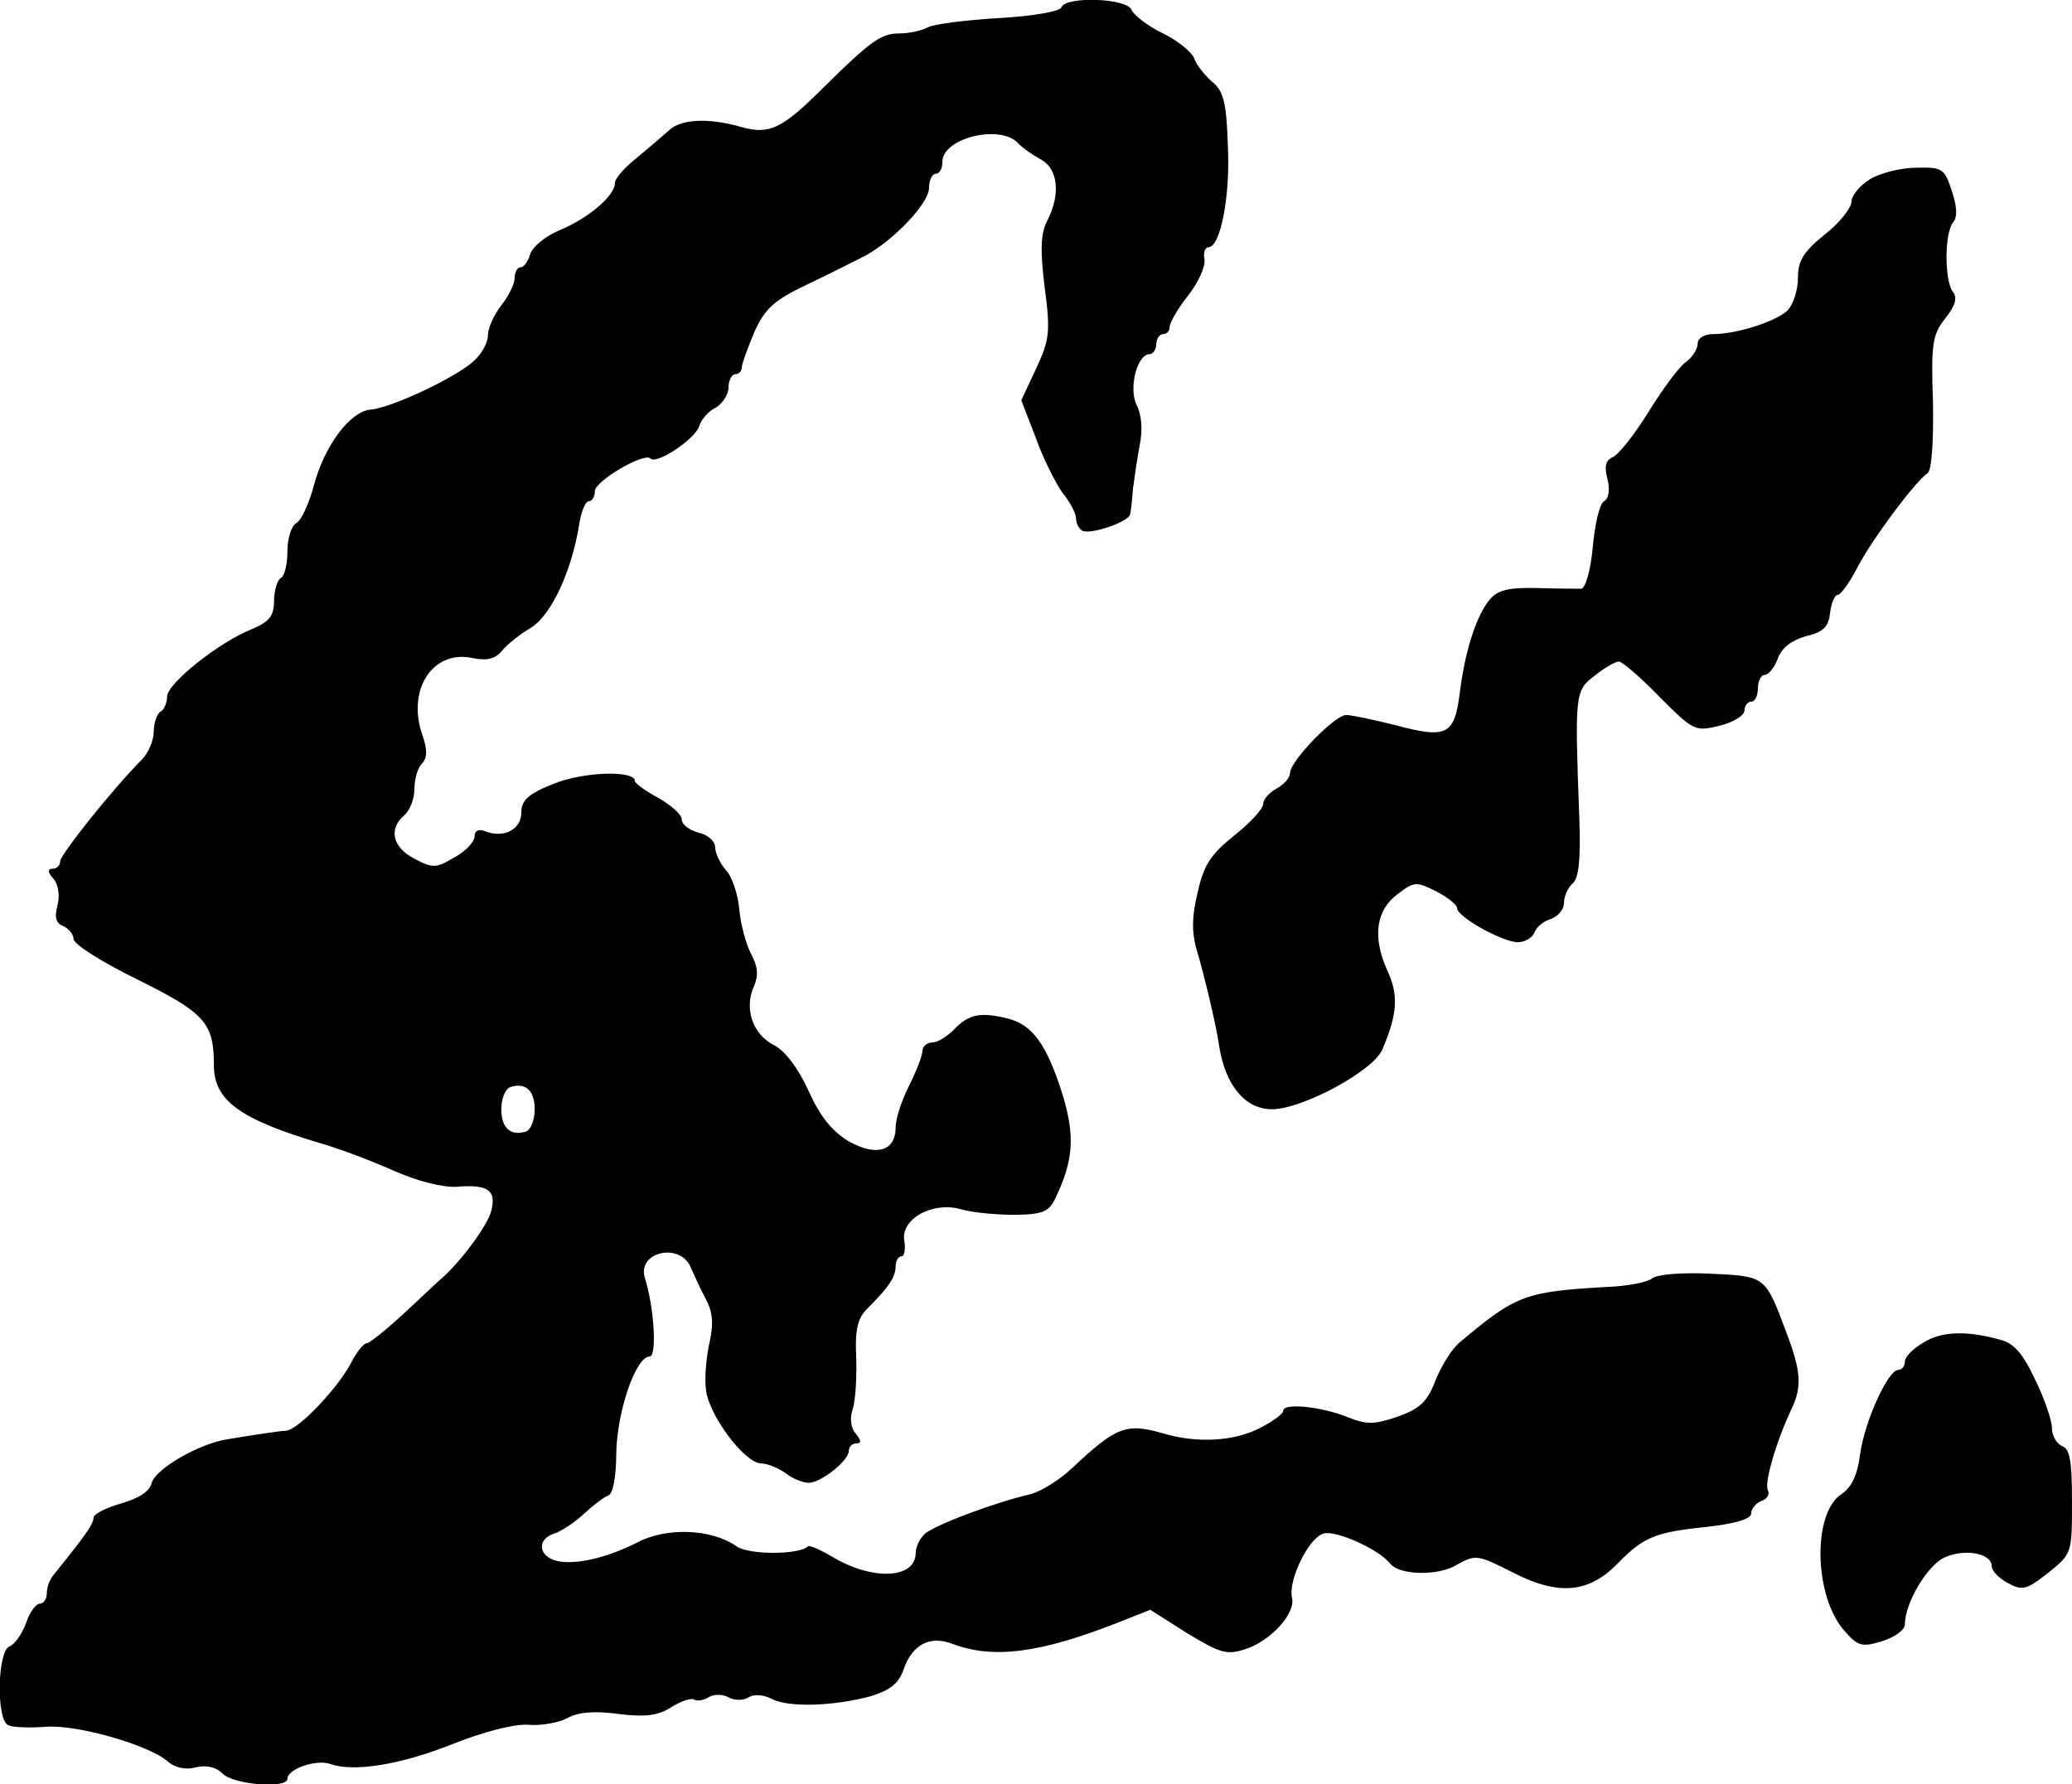
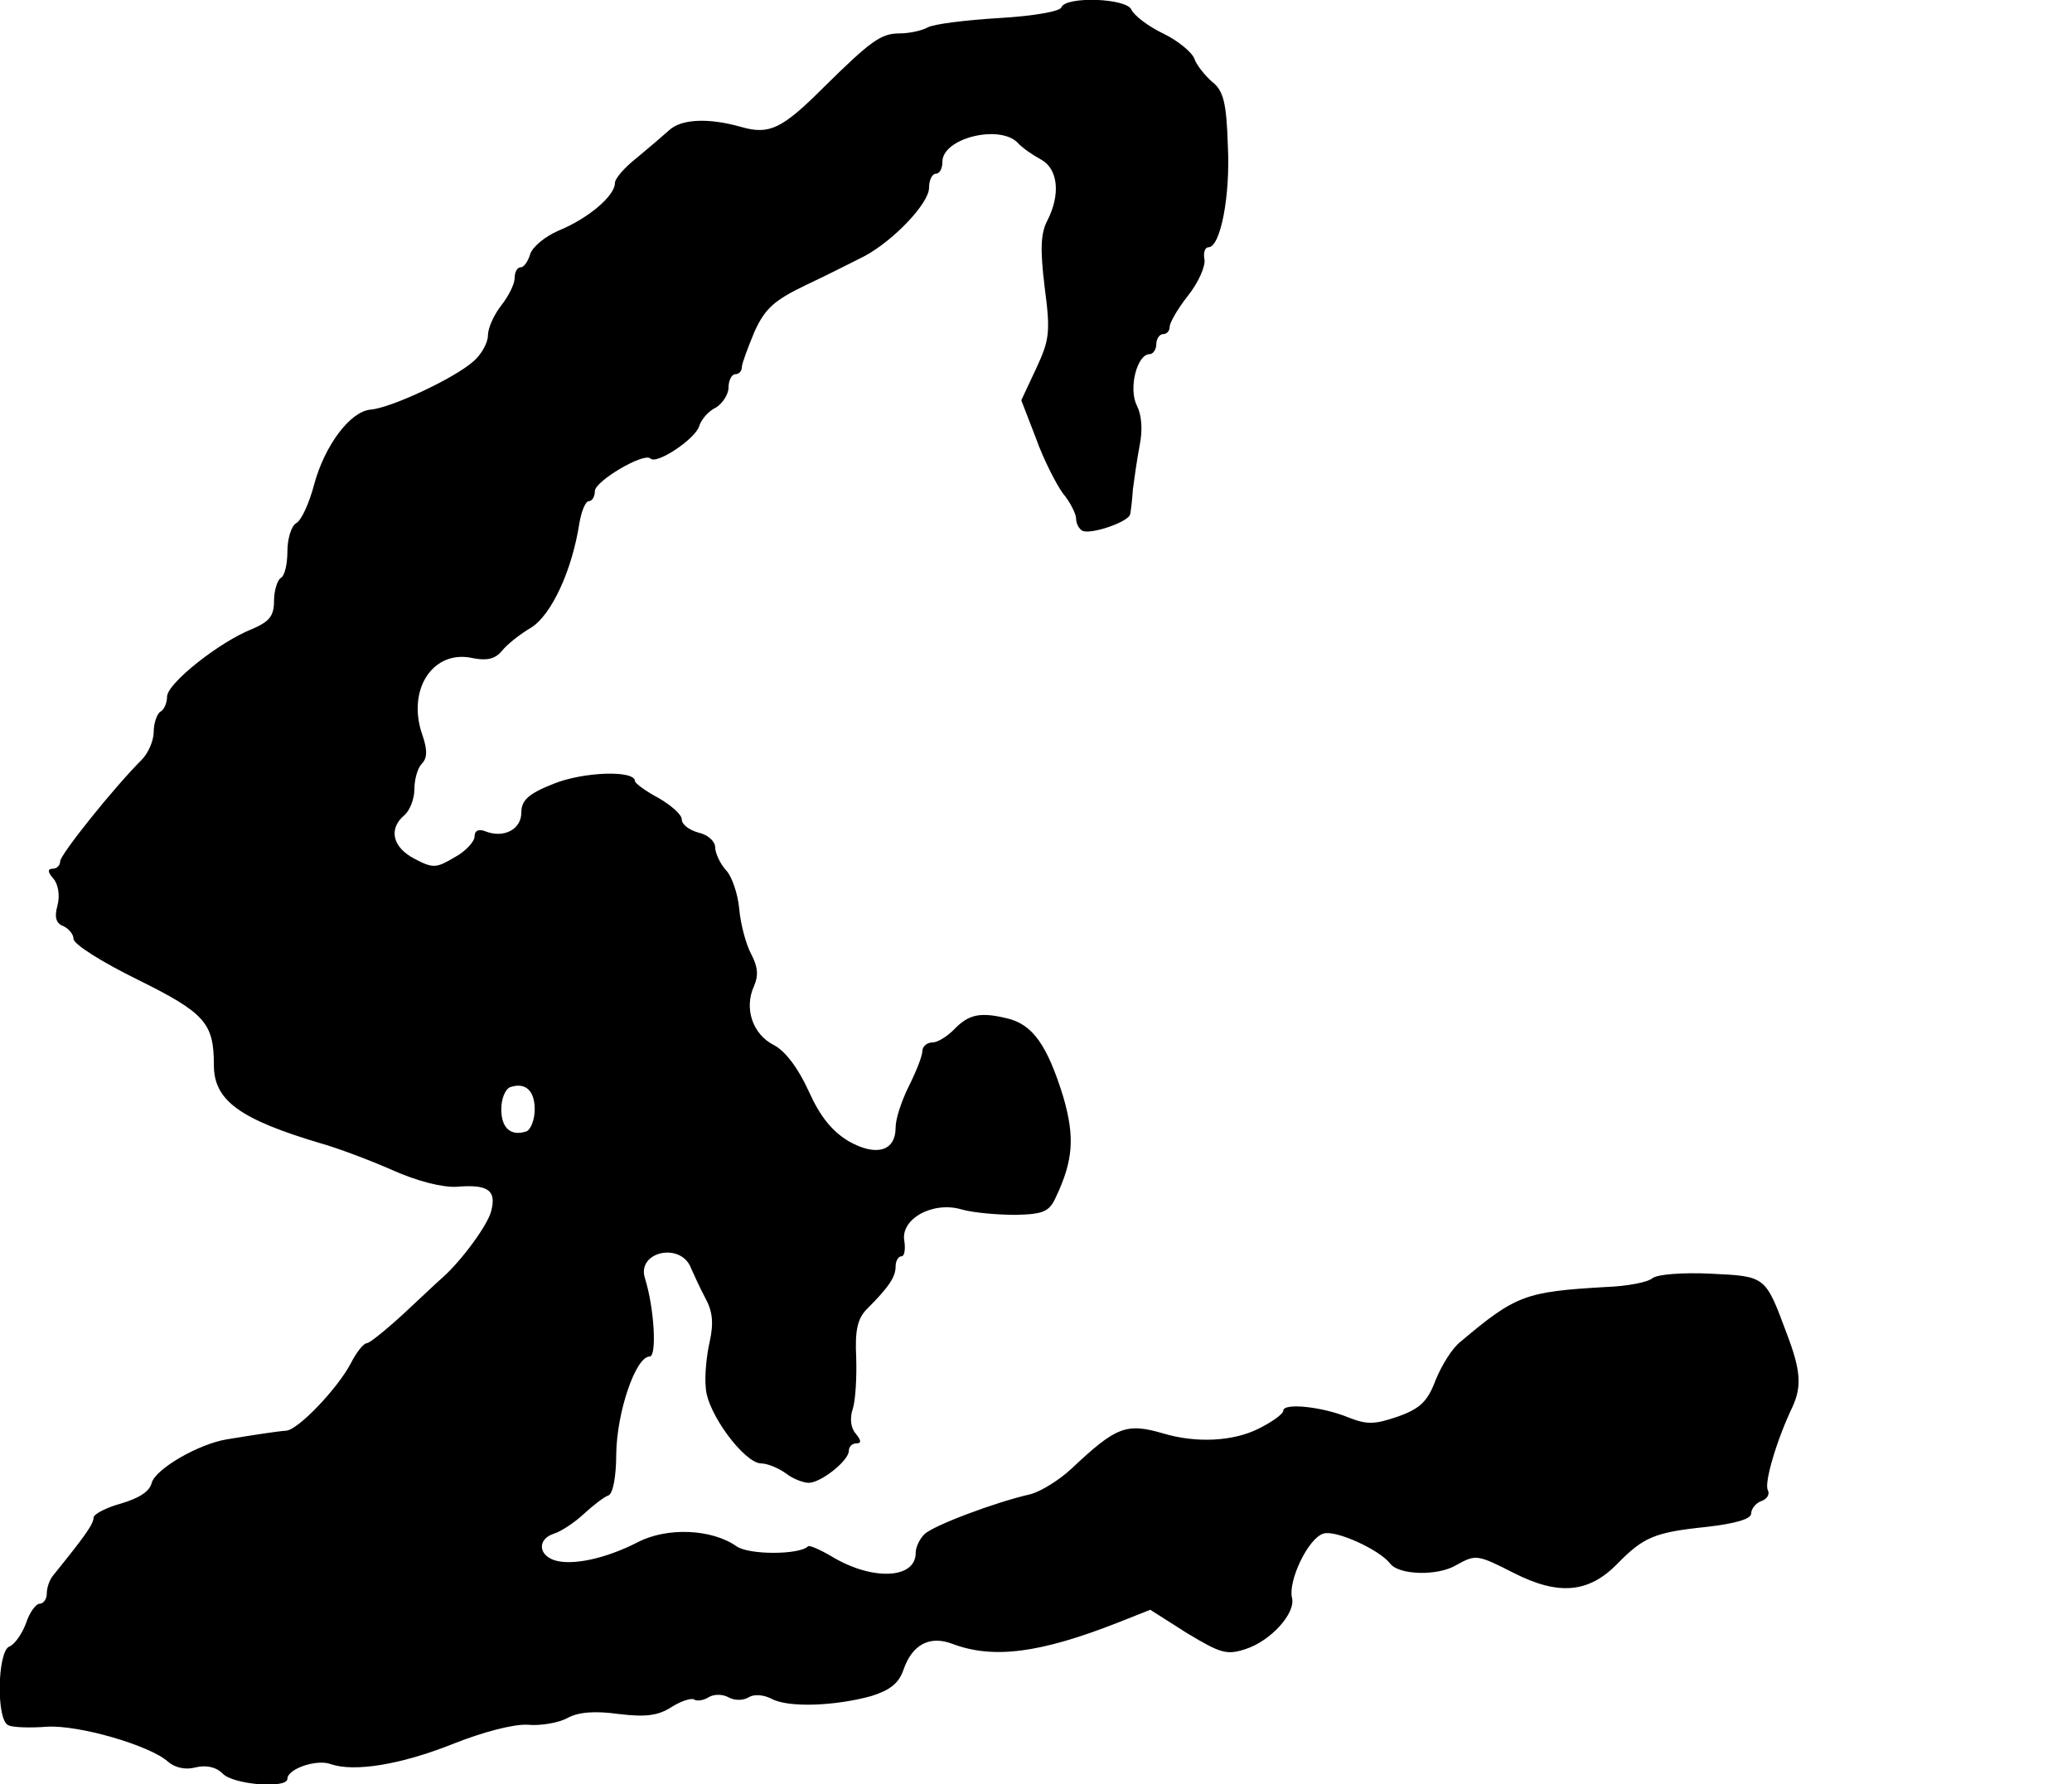
<svg xmlns="http://www.w3.org/2000/svg" version="1.0" width="310pt" height="267pt" viewBox="0 0 310 267" preserveAspectRatio="xMidYMid meet">
  <g transform="translate(0,267) scale(0.1,-0.1)" fill="#000000" stroke="none">
    <path d="M1588 2659 c-2 -6 -41 -13 -93 -16 -50 -3 -98 -9 -107 -14 -9 -5 -28 -9 -42 -9 -28 0 -43 -11 -114 -81 -62 -62 -81 -71 -123 -59 -49 14 -90 12 -108 -5 -9 -8 -31 -27 -48 -41 -18 -14 -33 -31 -33 -38 0 -19 -40 -53 -84 -71 -21 -9 -40 -25 -43 -36 -3 -10 -9 -19 -14 -19 -5 0 -9 -7 -9 -16 0 -9 -9 -27 -20 -41 -11 -14 -20 -34 -20 -45 0 -11 -10 -29 -22 -39 -28 -25 -124 -70 -154 -72 -30 -3 -68 -53 -84 -112 -7 -27 -19 -54 -27 -58 -7 -4 -13 -23 -13 -42 0 -19 -4 -37 -10 -40 -5 -3 -10 -19 -10 -34 0 -23 -7 -31 -32 -42 -49 -19 -127 -81 -128 -101 0 -9 -4 -20 -10 -23 -5 -3 -10 -17 -10 -30 0 -13 -8 -32 -18 -42 -42 -42 -122 -142 -122 -152 0 -6 -5 -11 -11 -11 -8 0 -8 -5 1 -15 7 -8 10 -25 6 -40 -5 -18 -2 -27 9 -31 8 -4 15 -12 15 -19 0 -8 43 -35 96 -61 101 -50 114 -65 114 -128 0 -53 39 -81 160 -117 25 -7 73 -25 107 -40 38 -17 75 -26 96 -25 47 4 60 -5 52 -36 -5 -21 -44 -74 -73 -100 -4 -3 -29 -27 -56 -52 -27 -25 -53 -46 -57 -46 -5 0 -16 -14 -24 -30 -20 -38 -79 -100 -97 -101 -14 -1 -46 -6 -89 -13 -42 -7 -106 -44 -112 -65 -3 -13 -19 -23 -46 -31 -22 -6 -41 -16 -41 -21 0 -10 -14 -29 -60 -86 -6 -7 -10 -19 -10 -28 0 -8 -5 -15 -11 -15 -5 0 -15 -13 -20 -29 -6 -16 -17 -32 -25 -35 -18 -7 -20 -112 -1 -118 6 -3 32 -4 57 -2 48 3 154 -28 181 -52 10 -9 26 -13 41 -9 16 4 31 1 41 -9 16 -17 97 -23 97 -8 0 15 44 30 65 22 35 -12 104 -1 182 30 45 18 91 30 112 29 20 -2 47 3 60 10 16 9 41 11 77 6 41 -5 59 -2 78 10 14 9 29 14 34 12 4 -3 14 -2 22 3 8 5 21 5 30 0 9 -5 22 -5 30 0 8 5 22 4 34 -2 25 -14 96 -11 150 4 28 9 41 19 48 40 13 37 39 51 73 38 61 -23 131 -14 248 32 l48 19 55 -35 c50 -30 59 -33 87 -24 38 12 76 54 70 77 -6 25 24 89 47 96 18 6 84 -24 100 -45 13 -17 71 -19 99 -2 29 16 31 16 86 -12 67 -34 112 -30 155 14 39 40 56 47 133 55 44 5 67 12 67 20 0 7 7 16 16 19 8 3 12 10 9 16 -6 10 13 75 37 125 14 31 12 55 -9 110 -32 86 -31 85 -114 89 -42 2 -80 -1 -87 -7 -7 -6 -39 -12 -70 -13 -120 -7 -134 -12 -217 -82 -12 -9 -28 -35 -37 -57 -12 -32 -23 -43 -57 -55 -35 -12 -46 -12 -74 -1 -39 16 -97 22 -97 10 0 -5 -17 -17 -37 -27 -38 -19 -93 -22 -143 -7 -55 16 -70 10 -136 -52 -19 -18 -47 -35 -62 -39 -53 -12 -146 -47 -159 -60 -7 -7 -13 -19 -13 -28 0 -39 -65 -42 -126 -5 -17 10 -33 17 -35 15 -13 -13 -89 -13 -107 0 -37 26 -104 29 -148 6 -49 -25 -98 -35 -124 -27 -25 8 -26 32 -1 40 10 3 30 16 44 29 14 13 31 26 37 28 7 2 12 28 12 63 1 62 29 145 50 145 11 0 7 72 -7 117 -13 40 54 55 69 15 4 -9 13 -29 21 -44 11 -20 13 -37 7 -65 -5 -21 -8 -53 -6 -70 2 -38 58 -113 83 -113 9 0 26 -7 37 -15 10 -8 26 -14 34 -14 18 0 60 33 60 48 0 6 5 11 11 11 8 0 8 4 -1 15 -7 8 -9 23 -4 37 4 13 6 47 5 77 -2 40 2 58 16 72 33 33 43 48 43 64 0 8 4 15 9 15 4 0 6 10 4 23 -6 33 43 60 86 47 18 -5 54 -8 81 -8 42 1 50 5 60 27 26 55 28 90 11 149 -24 78 -46 109 -84 118 -41 10 -58 6 -80 -17 -10 -10 -24 -19 -32 -19 -8 0 -15 -6 -15 -13 0 -7 -9 -30 -20 -52 -11 -22 -20 -49 -20 -62 0 -36 -29 -44 -70 -21 -25 15 -43 37 -60 75 -16 35 -35 60 -52 69 -32 16 -45 55 -30 88 7 16 6 29 -4 48 -8 15 -16 45 -18 68 -2 22 -11 49 -20 58 -9 10 -16 26 -16 34 0 9 -11 19 -25 22 -14 4 -25 12 -25 20 0 7 -16 21 -35 32 -19 10 -35 22 -35 25 0 17 -78 14 -122 -4 -38 -15 -48 -25 -48 -43 0 -25 -26 -39 -54 -28 -10 4 -16 1 -16 -8 0 -7 -13 -22 -30 -31 -27 -16 -32 -17 -60 -2 -33 17 -39 45 -15 65 8 7 15 24 15 39 0 15 5 32 11 38 8 8 9 20 1 43 -24 68 16 129 76 115 21 -4 33 -1 43 11 8 10 27 25 44 35 30 19 61 85 72 157 3 17 9 32 14 32 5 0 9 7 9 15 0 15 73 58 83 49 9 -10 67 29 73 48 3 10 14 23 25 28 10 6 19 20 19 30 0 11 5 20 10 20 6 0 10 5 10 11 0 5 9 29 19 53 16 35 30 47 78 70 32 15 71 35 87 43 44 24 96 79 96 102 0 12 5 21 10 21 6 0 10 8 10 18 0 35 84 56 112 29 7 -8 23 -19 36 -26 25 -14 29 -52 9 -91 -10 -19 -11 -43 -4 -100 9 -68 7 -79 -13 -122 l-22 -47 22 -57 c11 -31 30 -68 40 -82 11 -13 20 -31 20 -38 0 -7 4 -15 9 -18 11 -7 71 13 72 25 1 5 3 21 4 37 2 15 6 44 10 65 5 24 3 46 -4 60 -13 25 0 77 19 77 5 0 10 7 10 15 0 8 5 15 10 15 6 0 10 5 10 11 0 6 12 27 27 46 16 20 27 45 25 55 -2 10 1 18 6 18 18 0 33 77 29 153 -2 65 -7 82 -24 95 -11 10 -23 25 -26 34 -3 9 -24 27 -47 38 -23 11 -43 27 -47 35 -6 18 -99 21 -105 4z m-788 -1649 c0 -16 -6 -30 -12 -33 -24 -8 -38 5 -38 33 0 16 6 30 13 33 23 8 37 -5 37 -33z" />
-     <path d="M2798 2402 c-16 -10 -28 -25 -28 -34 0 -9 -18 -32 -40 -49 -32 -26 -40 -39 -40 -65 0 -18 -7 -39 -15 -48 -17 -17 -77 -36 -112 -36 -13 0 -23 -6 -23 -14 0 -8 -8 -21 -18 -28 -10 -7 -35 -41 -56 -75 -21 -34 -45 -64 -53 -67 -11 -5 -13 -14 -8 -33 4 -16 2 -29 -5 -33 -7 -4 -14 -35 -17 -69 -3 -34 -11 -61 -17 -62 -6 0 -36 0 -66 1 -43 1 -59 -3 -71 -17 -20 -24 -37 -76 -45 -140 -8 -63 -19 -69 -97 -48 -32 8 -65 15 -73 15 -17 0 -84 -69 -84 -87 0 -7 -9 -17 -20 -23 -11 -6 -20 -16 -20 -23 0 -7 -19 -28 -43 -47 -35 -28 -46 -44 -55 -85 -9 -36 -9 -60 -2 -85 12 -40 30 -116 34 -145 9 -59 39 -95 79 -95 45 0 151 57 165 89 23 54 25 82 7 120 -22 50 -16 89 16 113 25 19 28 19 58 4 17 -9 31 -20 31 -25 0 -13 68 -51 91 -51 11 0 22 7 25 15 3 8 14 17 25 20 10 4 19 14 19 24 0 10 6 23 13 29 9 8 12 35 10 94 -7 191 -7 194 23 217 15 12 31 21 36 21 5 0 33 -24 61 -53 51 -51 53 -52 90 -43 20 5 37 15 37 23 0 7 5 13 10 13 6 0 10 9 10 20 0 11 5 20 10 20 6 0 15 11 20 25 6 16 21 27 42 33 26 6 34 14 36 35 2 15 7 27 12 27 4 0 18 19 30 43 22 41 84 125 104 139 6 4 9 47 8 105 -3 88 -1 102 18 126 15 19 19 31 12 40 -13 16 -13 88 0 104 7 8 6 24 -2 48 -11 33 -14 35 -53 34 -23 0 -54 -8 -69 -17z" />
-     <path d="M2878 661 c-16 -9 -28 -22 -28 -28 0 -7 -4 -13 -10 -13 -15 0 -50 -76 -57 -126 -4 -32 -13 -50 -28 -60 -44 -29 -41 -154 5 -205 20 -23 26 -24 56 -15 19 6 34 17 34 25 0 33 35 91 61 101 31 13 69 5 69 -14 0 -7 11 -18 24 -25 22 -12 28 -10 60 15 36 29 36 29 36 107 0 60 -3 79 -15 83 -8 4 -15 15 -15 27 0 11 -11 44 -25 72 -18 39 -32 55 -52 60 -50 14 -88 13 -115 -4z" />
  </g>
</svg>